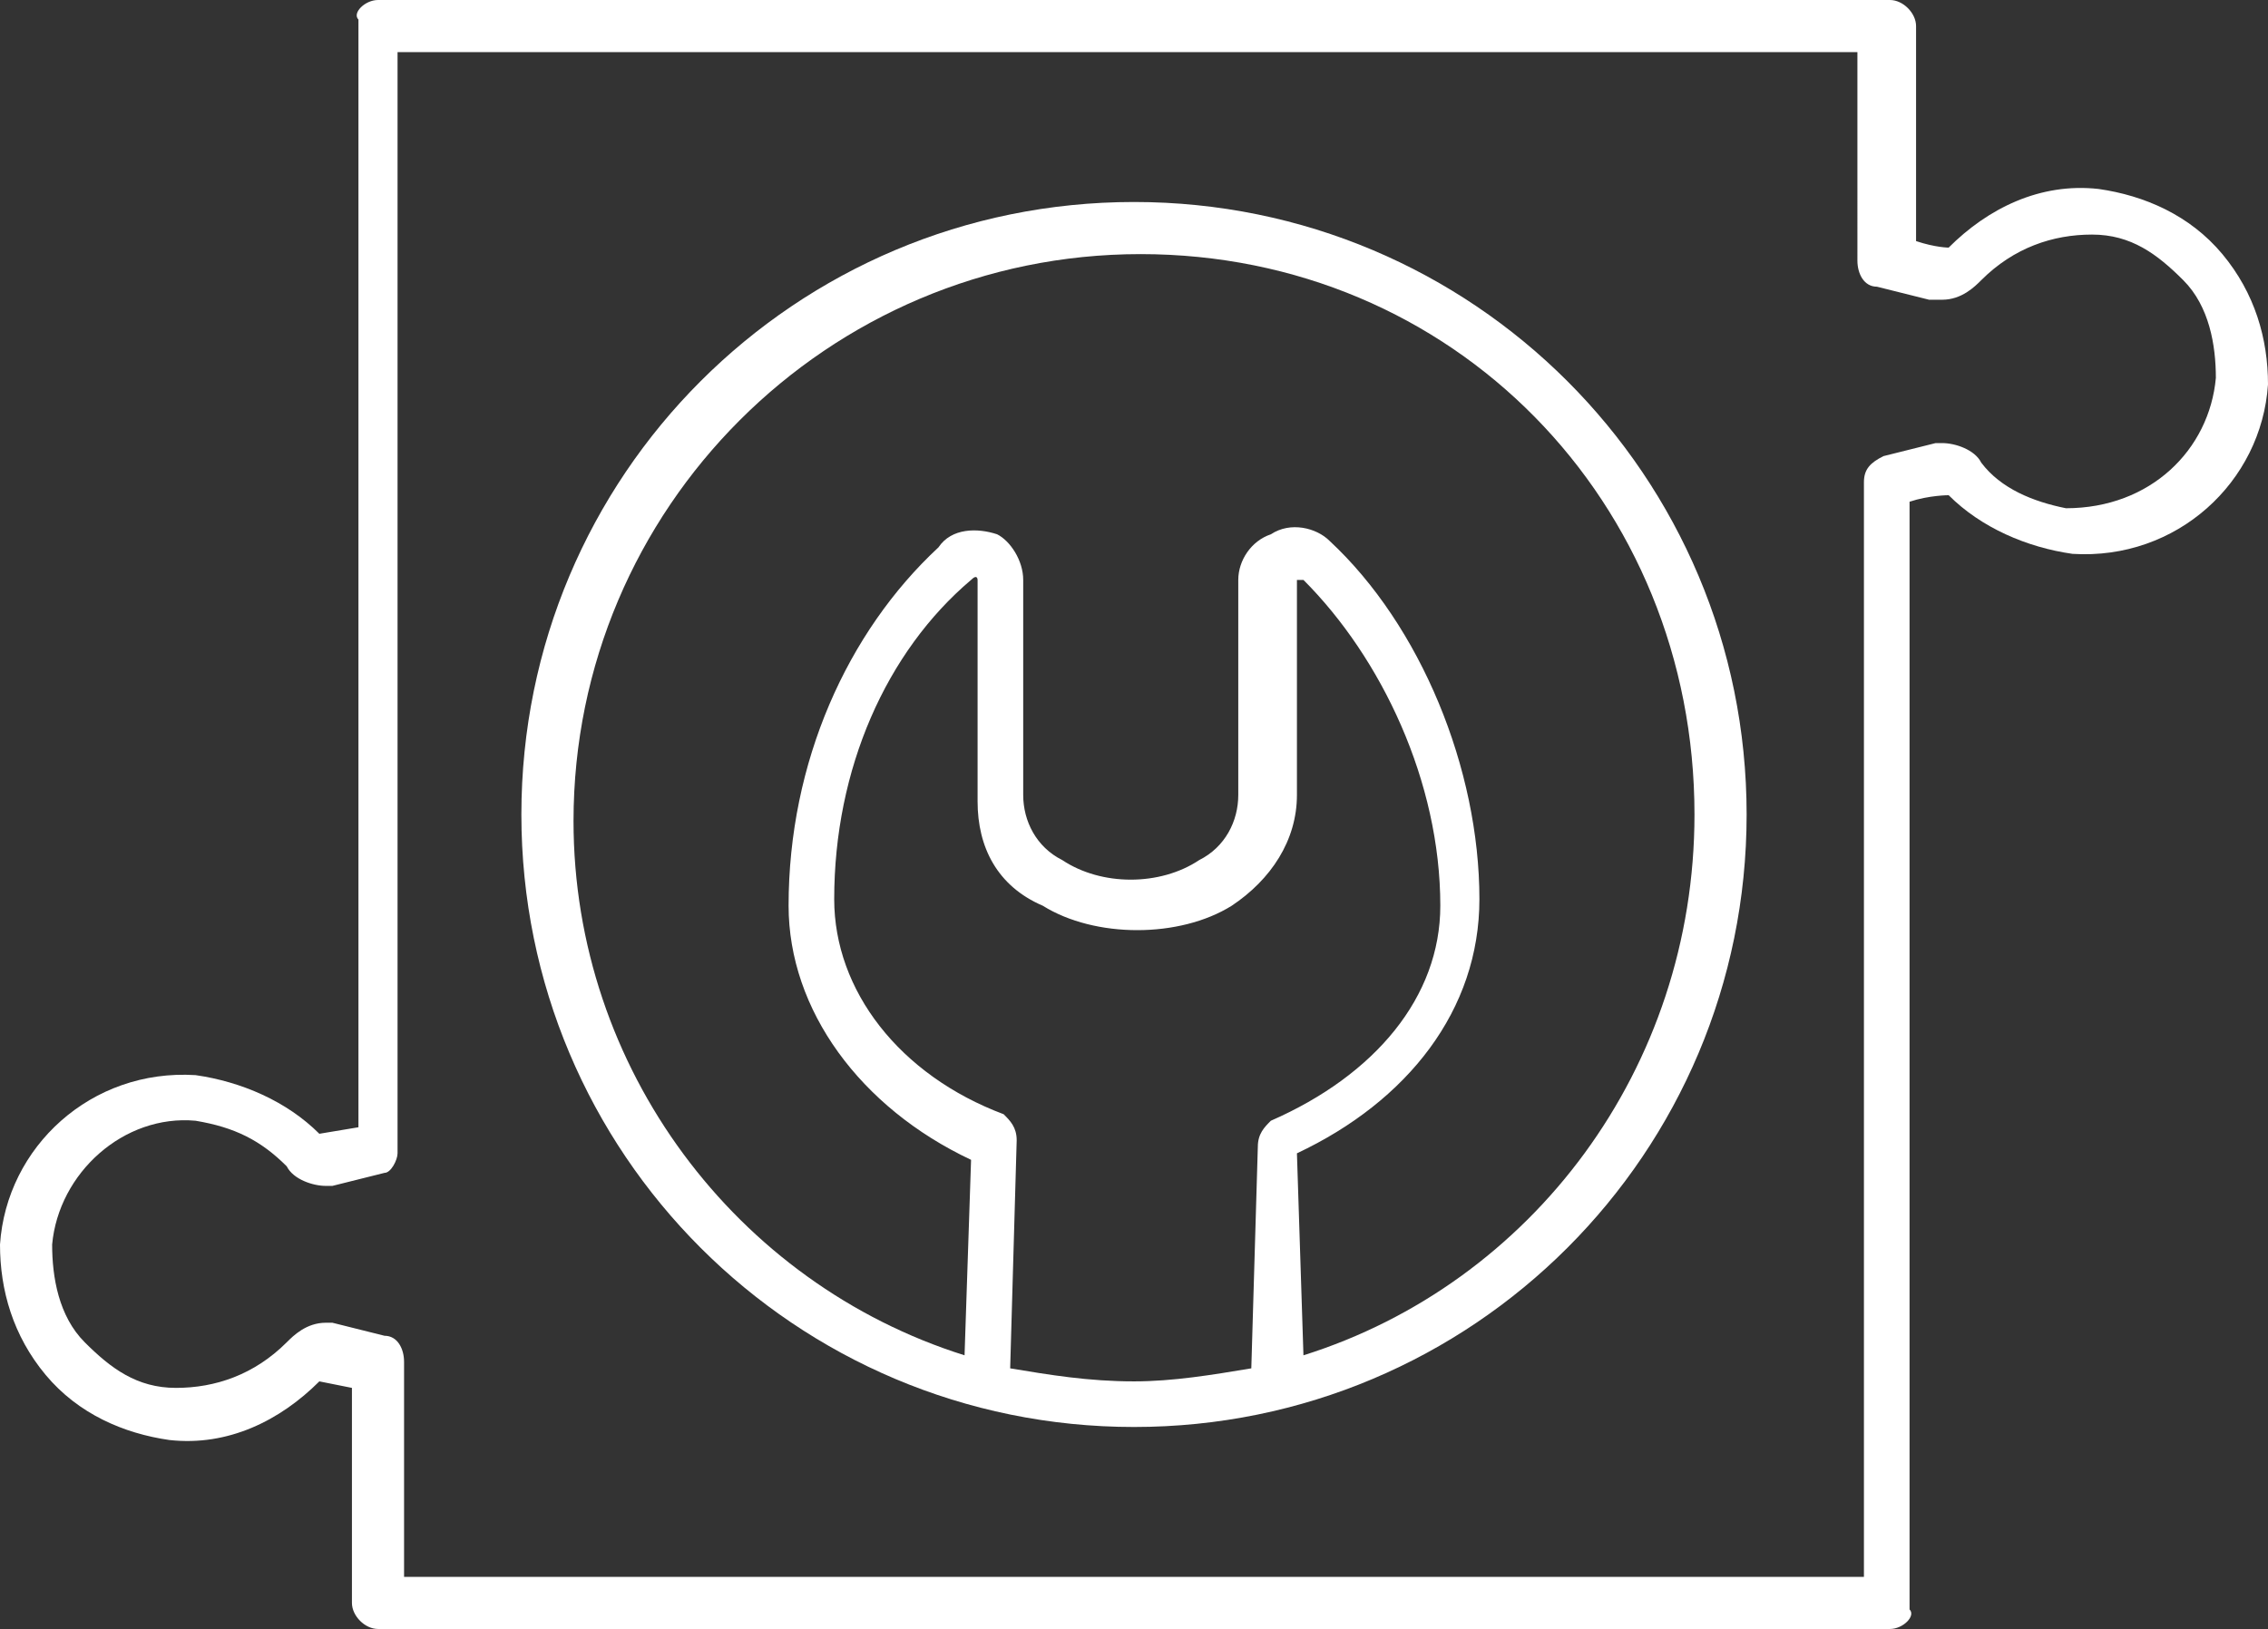
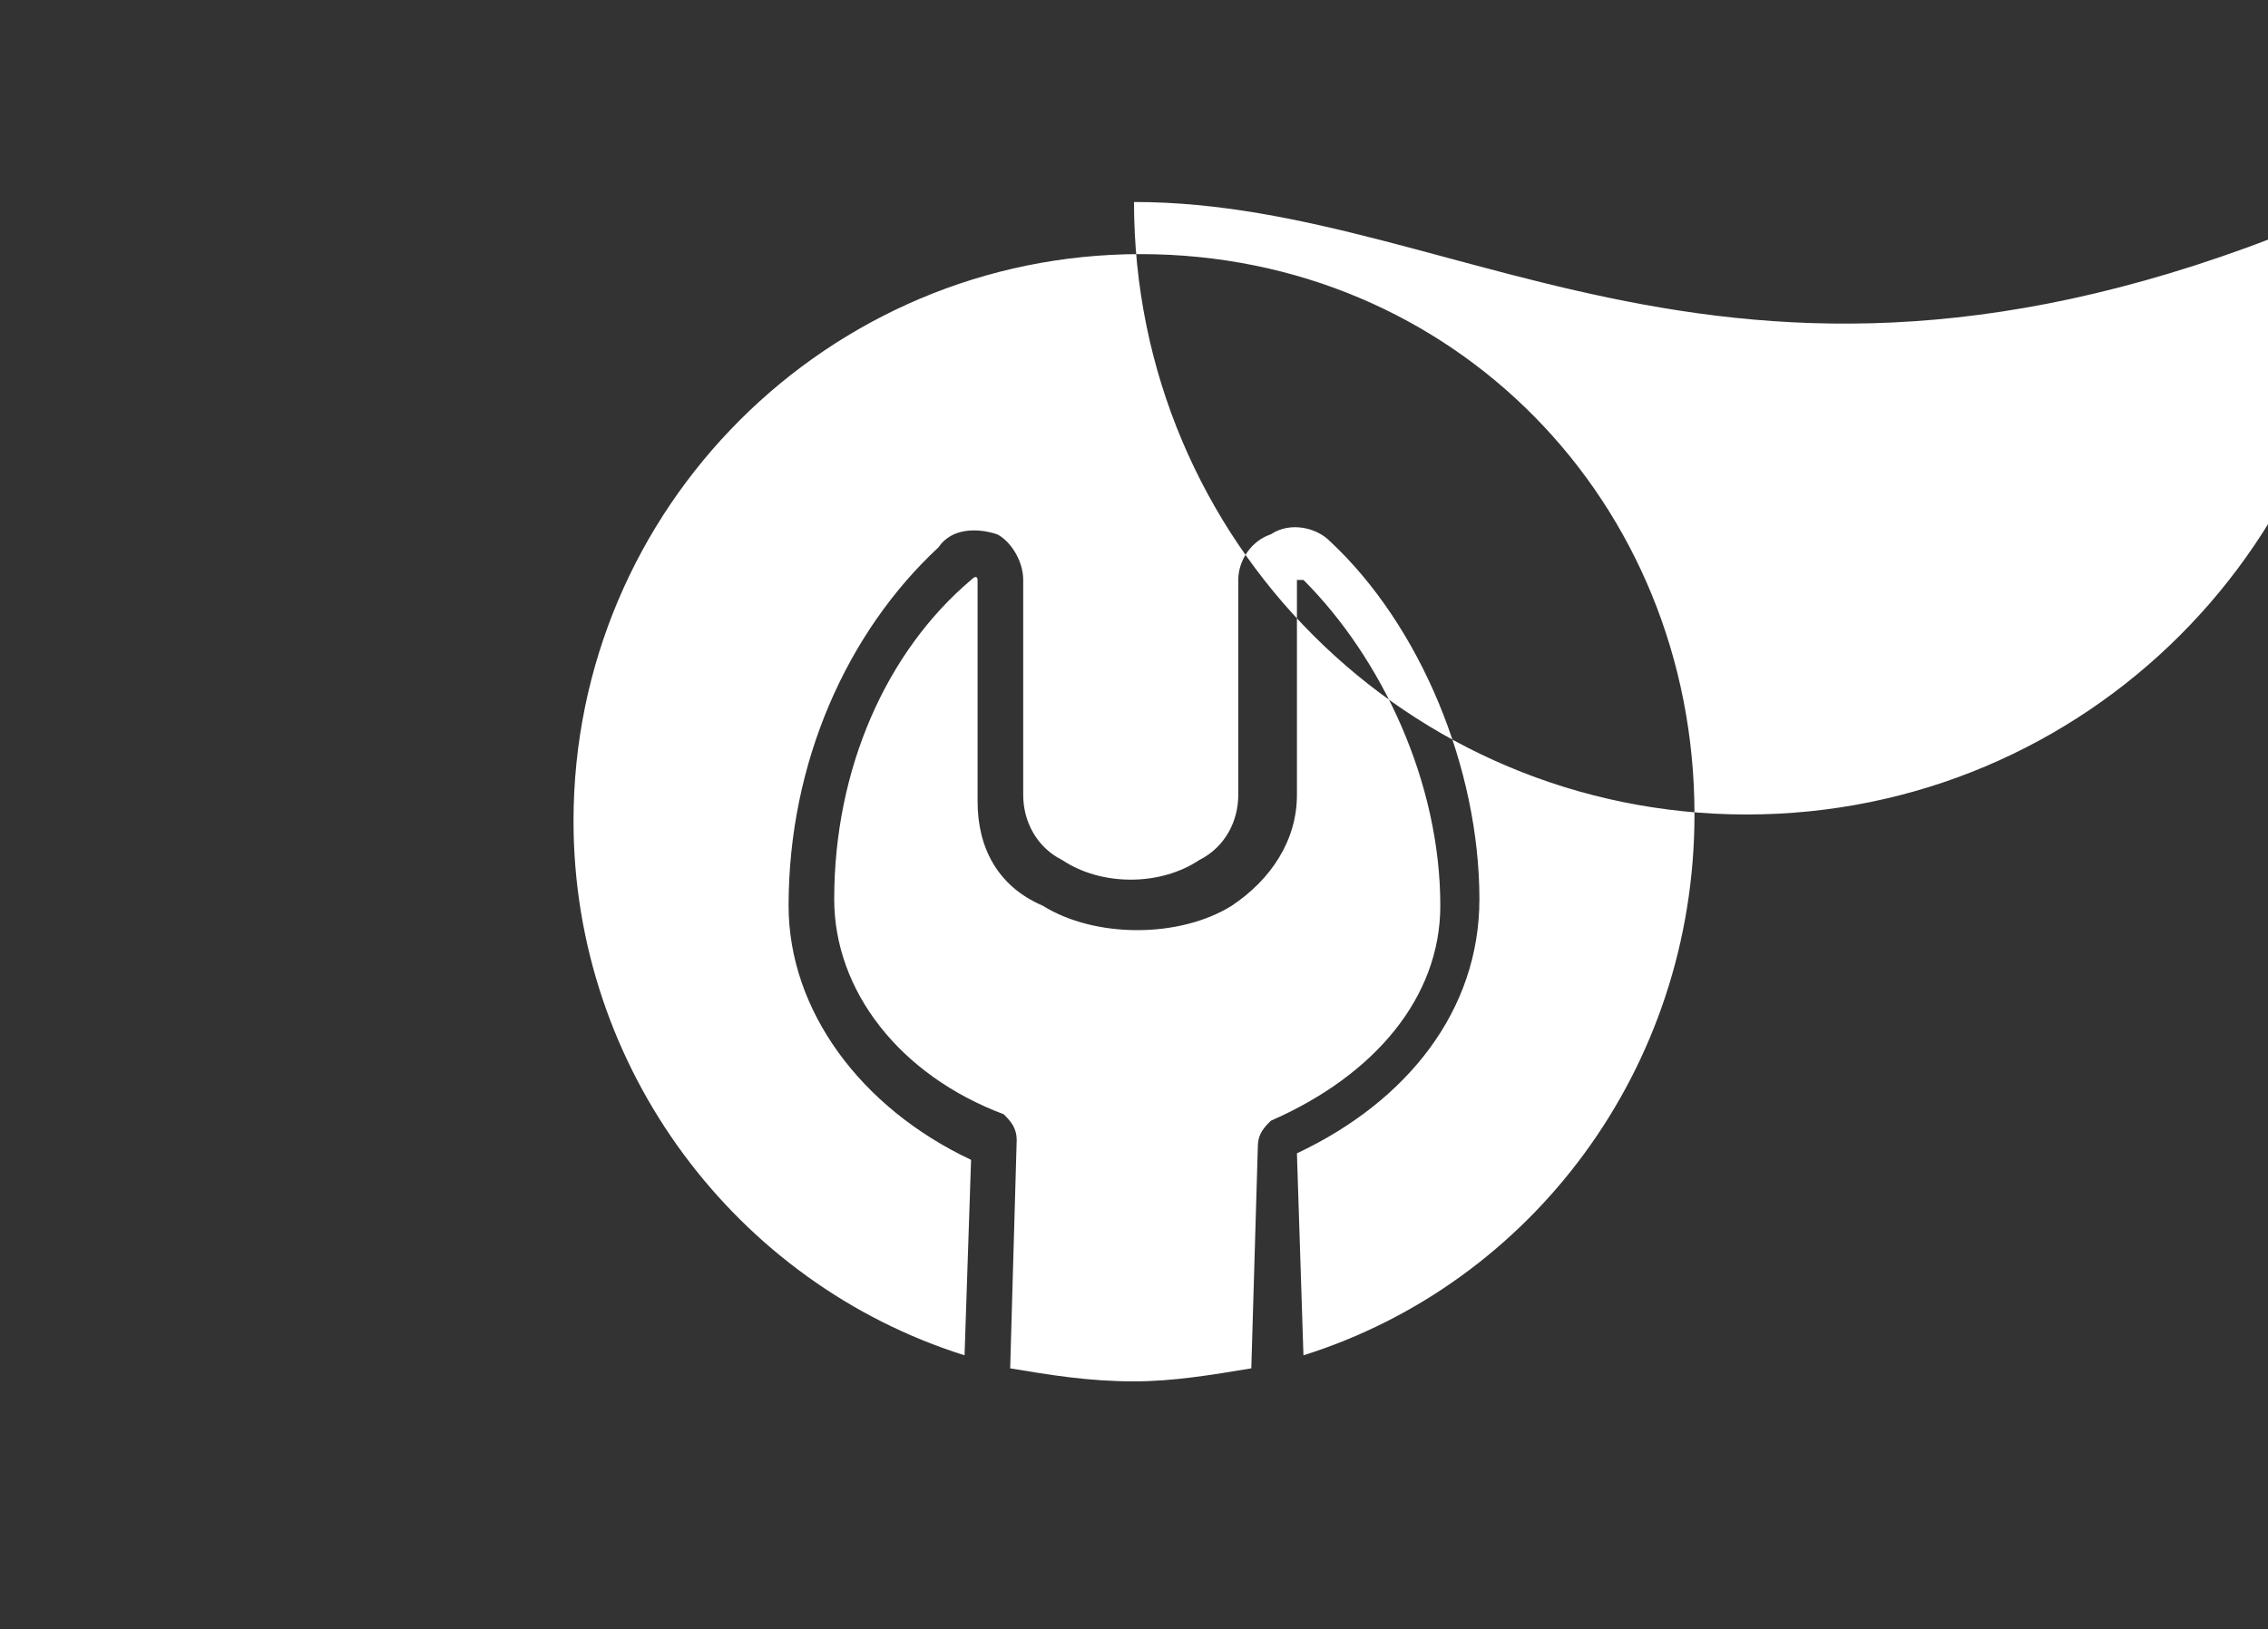
<svg xmlns="http://www.w3.org/2000/svg" version="1.1" fill="#FFFFFF" x="0px" y="0px" viewBox="0 0 34.8 25" enable-background="new 0 0 34.8 25" xml:space="preserve">
  <rect x="0" y="0" width="34.8" height="25" fill="#333333" stroke="none" />
-   <path d="M29,25H5.8c-0.2,0-0.4-0.2-0.4-0.4v-3.3l-0.5-0.1c-0.6,0.6-1.4,1-2.3,0.9   c-0.7-0.1-1.4-0.4-1.9-1c-0.5-0.6-0.7-1.3-0.7-2c0.1-1.5,1.4-2.7,3-2.6c0.7,0.1,1.4,0.4,1.9,0.9l0.6-0.1v-17C5.4,0.2,5.6,0,5.8,0   H29c0.2,0,0.4,0.2,0.4,0.4v3.3c0.3,0.1,0.5,0.1,0.5,0.1c0.6-0.6,1.4-1,2.3-0.9c0.7,0.1,1.4,0.4,1.9,1c0.5,0.6,0.7,1.3,0.7,2   c-0.1,1.5-1.4,2.7-3,2.6c-0.7-0.1-1.4-0.4-1.9-0.9c0,0-0.3,0-0.6,0.1v17C29.4,24.8,29.2,25,29,25L29,25z M6.1,24.2h22.5V7.4   c0-0.2,0.1-0.3,0.3-0.4l0.8-0.2c0,0,0.1,0,0.1,0c0.2,0,0.5,0.1,0.6,0.3c0.3,0.4,0.8,0.6,1.3,0.7C33,7.8,33.9,6.9,34,5.8   c0-0.5-0.1-1.1-0.5-1.5c-0.4-0.4-0.8-0.7-1.4-0.7c-0.6,0-1.2,0.2-1.7,0.7c-0.1,0.1-0.3,0.3-0.6,0.3c0,0-0.1,0-0.2,0   c0,0-0.4-0.1-0.8-0.2c-0.2,0-0.3-0.2-0.3-0.4V0.8H6.1v16.9C6.1,17.8,6,18,5.9,18l-0.8,0.2c0,0-0.1,0-0.1,0c-0.2,0-0.5-0.1-0.6-0.3   c-0.4-0.4-0.8-0.6-1.4-0.7c-1.1-0.1-2.1,0.8-2.2,1.9c0,0.5,0.1,1.1,0.5,1.5c0.4,0.4,0.8,0.7,1.4,0.7c0.6,0,1.2-0.2,1.7-0.7   c0.1-0.1,0.3-0.3,0.6-0.3c0,0,0.1,0,0.1,0l0.8,0.2c0.2,0,0.3,0.2,0.3,0.4V24.2L6.1,24.2z" />
-   <path d="M17.4,3.1C12.2,3.1,8,7.3,8,12.5c0,5.2,4.2,9.4,9.4,9.4c5.2,0,9.4-4.2,9.4-9.4   C26.8,7.3,22.6,3.1,17.4,3.1z M19.2,21c-0.6,0.1-1.2,0.2-1.8,0.2c-0.7,0-1.3-0.1-1.9-0.2l0.1-3.5c0-0.2-0.1-0.3-0.2-0.4   c-1.6-0.6-2.6-1.9-2.6-3.3c0-2,0.8-3.8,2.1-4.9c0.1-0.1,0.1,0,0.1,0v3.4c0,0.7,0.3,1.3,1,1.6c0.8,0.5,2.1,0.5,2.9,0   c0.6-0.4,1-1,1-1.7c0-0.3,0-3.3,0-3.3c0,0,0.1,0,0.1,0c1.2,1.2,2.1,3.1,2.1,5c0,1.4-1,2.6-2.6,3.3c-0.1,0.1-0.2,0.2-0.2,0.4   L19.2,21z M20,20.8l-0.1-3.1c1.7-0.8,2.8-2.2,2.8-3.9c0-2-0.9-4.2-2.3-5.5c-0.2-0.2-0.6-0.3-0.9-0.1C19.2,8.3,19,8.6,19,8.9   c0,0,0,3,0,3.3c0,0.4-0.2,0.8-0.6,1c-0.6,0.4-1.5,0.4-2.1,0c-0.4-0.2-0.6-0.6-0.6-1V8.9c0-0.3-0.2-0.6-0.4-0.7   c-0.3-0.1-0.7-0.1-0.9,0.2c-1.4,1.3-2.3,3.3-2.3,5.5c0,1.6,1.1,3.1,2.8,3.9l-0.1,3c-3.5-1.1-6-4.4-6-8.2c0-4.8,3.9-8.7,8.7-8.7   S26,7.7,26,12.5C26,16.4,23.5,19.7,20,20.8z" />
+   <path d="M17.4,3.1c0,5.2,4.2,9.4,9.4,9.4c5.2,0,9.4-4.2,9.4-9.4   C26.8,7.3,22.6,3.1,17.4,3.1z M19.2,21c-0.6,0.1-1.2,0.2-1.8,0.2c-0.7,0-1.3-0.1-1.9-0.2l0.1-3.5c0-0.2-0.1-0.3-0.2-0.4   c-1.6-0.6-2.6-1.9-2.6-3.3c0-2,0.8-3.8,2.1-4.9c0.1-0.1,0.1,0,0.1,0v3.4c0,0.7,0.3,1.3,1,1.6c0.8,0.5,2.1,0.5,2.9,0   c0.6-0.4,1-1,1-1.7c0-0.3,0-3.3,0-3.3c0,0,0.1,0,0.1,0c1.2,1.2,2.1,3.1,2.1,5c0,1.4-1,2.6-2.6,3.3c-0.1,0.1-0.2,0.2-0.2,0.4   L19.2,21z M20,20.8l-0.1-3.1c1.7-0.8,2.8-2.2,2.8-3.9c0-2-0.9-4.2-2.3-5.5c-0.2-0.2-0.6-0.3-0.9-0.1C19.2,8.3,19,8.6,19,8.9   c0,0,0,3,0,3.3c0,0.4-0.2,0.8-0.6,1c-0.6,0.4-1.5,0.4-2.1,0c-0.4-0.2-0.6-0.6-0.6-1V8.9c0-0.3-0.2-0.6-0.4-0.7   c-0.3-0.1-0.7-0.1-0.9,0.2c-1.4,1.3-2.3,3.3-2.3,5.5c0,1.6,1.1,3.1,2.8,3.9l-0.1,3c-3.5-1.1-6-4.4-6-8.2c0-4.8,3.9-8.7,8.7-8.7   S26,7.7,26,12.5C26,16.4,23.5,19.7,20,20.8z" />
</svg>